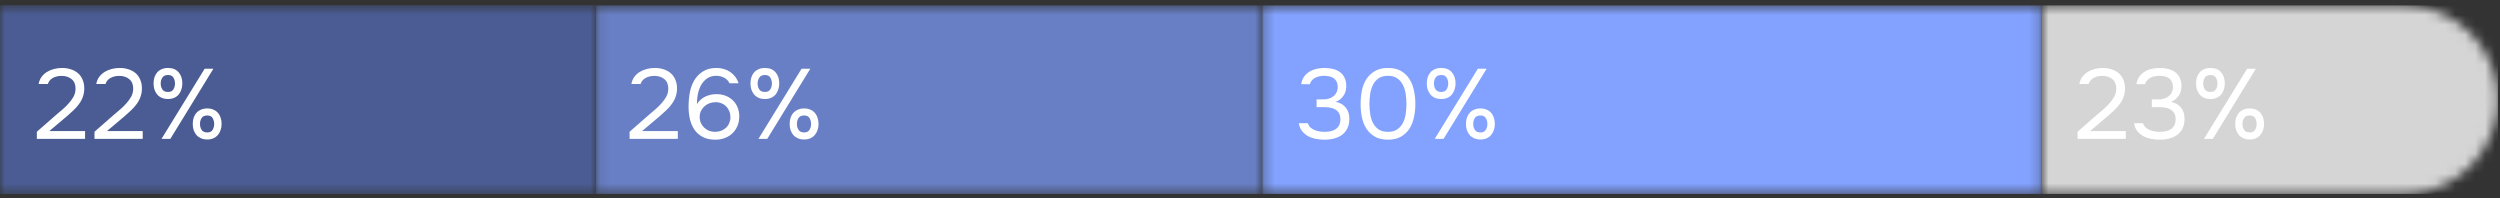
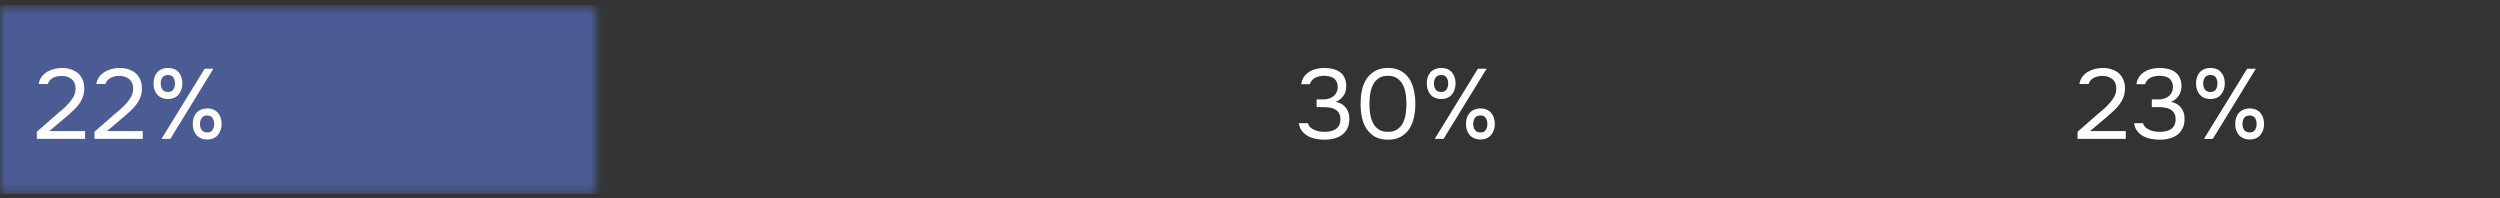
<svg xmlns="http://www.w3.org/2000/svg" width="252" height="20" viewBox="0 0 252 20" fill="none">
  <rect x="0" y="0" width="252" height="20" fill="#333333" stroke="none" />
  <mask id="mask0_493_6852" style="mask-type:alpha" maskUnits="userSpaceOnUse" x="205" y="0" width="47" height="20">
-     <path d="M251.796 10.047C251.796 4.801 247.543 0.547 242.296 0.547H205.801V19.547H242.296C247.543 19.547 251.796 15.294 251.796 10.047V10.047Z" fill="#304CFD" />
-   </mask>
+     </mask>
  <g mask="url(#mask0_493_6852)">
    <rect width="45.995" height="19" transform="matrix(-1 0 0 1 251.796 0.547)" fill="#D5D5D5" />
  </g>
  <mask id="mask1_493_6852" style="mask-type:alpha" maskUnits="userSpaceOnUse" x="0" y="0" width="61" height="20">
    <path d="M0 0.547H60.096V19.547H0V0.547Z" fill="#6577AB" />
  </mask>
  <g mask="url(#mask1_493_6852)">
    <rect width="85.336" height="19" transform="translate(0 0.547)" fill="#4A5C93" />
    <rect y="0.547" width="85.336" height="19" fill="#4A5C93" />
  </g>
  <mask id="mask2_493_6852" style="mask-type:alpha" maskUnits="userSpaceOnUse" x="60" y="0" width="68" height="20">
-     <path d="M60.095 0.547H127.241V19.547H60.095V0.547Z" fill="#304CFD" />
-   </mask>
+     </mask>
  <g mask="url(#mask2_493_6852)">
-     <rect x="60.095" y="0.547" width="67.146" height="19" fill="#687FC5" />
-   </g>
+     </g>
  <mask id="mask3_493_6852" style="mask-type:alpha" maskUnits="userSpaceOnUse" x="127" y="0" width="79" height="20">
    <path d="M127.241 0.547H205.802V19.547H127.241V0.547Z" fill="#304CFD" />
  </mask>
  <g mask="url(#mask3_493_6852)">
-     <rect x="127.241" y="0.547" width="78.561" height="19" fill="#83A2FF" />
-   </g>
+     </g>
  <path d="M5.714 11.53C5.894 11.377 6.091 11.21 6.304 11.03C6.524 10.843 6.727 10.643 6.914 10.43C7.107 10.217 7.271 9.993 7.404 9.76C7.537 9.52 7.607 9.26 7.614 8.98C7.627 8.553 7.504 8.227 7.244 8C6.984 7.767 6.641 7.65 6.214 7.65C5.874 7.65 5.577 7.72 5.324 7.86C5.071 8 4.904 8.203 4.824 8.47H3.894C3.941 8.197 4.037 7.96 4.184 7.76C4.337 7.553 4.521 7.383 4.734 7.25C4.954 7.117 5.194 7.017 5.454 6.95C5.714 6.883 5.981 6.85 6.254 6.85C6.581 6.85 6.881 6.897 7.154 6.99C7.427 7.077 7.664 7.207 7.864 7.38C8.064 7.553 8.217 7.77 8.324 8.03C8.437 8.283 8.494 8.573 8.494 8.9C8.494 9.227 8.444 9.52 8.344 9.78C8.251 10.04 8.121 10.28 7.954 10.5C7.794 10.72 7.611 10.927 7.404 11.12C7.197 11.313 6.984 11.507 6.764 11.7L4.974 13.21H8.574V14H3.714V13.28L5.714 11.53ZM11.525 11.53C11.705 11.377 11.901 11.21 12.115 11.03C12.335 10.843 12.538 10.643 12.725 10.43C12.918 10.217 13.081 9.993 13.215 9.76C13.348 9.52 13.418 9.26 13.425 8.98C13.438 8.553 13.315 8.227 13.055 8C12.795 7.767 12.451 7.65 12.025 7.65C11.685 7.65 11.388 7.72 11.135 7.86C10.881 8 10.715 8.203 10.635 8.47H9.705C9.751 8.197 9.848 7.96 9.995 7.76C10.148 7.553 10.331 7.383 10.545 7.25C10.765 7.117 11.005 7.017 11.265 6.95C11.525 6.883 11.791 6.85 12.065 6.85C12.391 6.85 12.691 6.897 12.965 6.99C13.238 7.077 13.475 7.207 13.675 7.38C13.875 7.553 14.028 7.77 14.135 8.03C14.248 8.283 14.305 8.573 14.305 8.9C14.305 9.227 14.255 9.52 14.155 9.78C14.061 10.04 13.931 10.28 13.765 10.5C13.605 10.72 13.421 10.927 13.215 11.12C13.008 11.313 12.795 11.507 12.575 11.7L10.785 13.21H14.385V14H9.525V13.28L11.525 11.53ZM16.939 9.98C16.699 9.98 16.485 9.94 16.299 9.86C16.119 9.78 15.969 9.67 15.849 9.53C15.729 9.383 15.635 9.217 15.569 9.03C15.509 8.837 15.479 8.63 15.479 8.41C15.479 8.183 15.509 7.977 15.569 7.79C15.635 7.597 15.729 7.43 15.849 7.29C15.975 7.15 16.129 7.043 16.309 6.97C16.489 6.89 16.699 6.85 16.939 6.85C17.405 6.85 17.762 6.997 18.009 7.29C18.255 7.577 18.379 7.95 18.379 8.41C18.379 8.63 18.345 8.837 18.279 9.03C18.219 9.217 18.129 9.383 18.009 9.53C17.889 9.67 17.739 9.78 17.559 9.86C17.379 9.94 17.172 9.98 16.939 9.98ZM16.279 14L20.629 6.93H21.509L17.169 14H16.279ZM16.939 7.56C16.672 7.56 16.482 7.647 16.369 7.82C16.255 7.993 16.199 8.19 16.199 8.41C16.199 8.643 16.255 8.847 16.369 9.02C16.482 9.187 16.672 9.27 16.939 9.27C17.192 9.27 17.372 9.183 17.479 9.01C17.585 8.837 17.639 8.637 17.639 8.41C17.639 8.19 17.585 7.993 17.479 7.82C17.372 7.647 17.192 7.56 16.939 7.56ZM20.899 14.06C20.659 14.06 20.445 14.02 20.259 13.94C20.079 13.86 19.925 13.75 19.799 13.61C19.679 13.463 19.585 13.297 19.519 13.11C19.459 12.917 19.429 12.71 19.429 12.49C19.429 12.263 19.459 12.057 19.519 11.87C19.585 11.677 19.682 11.51 19.809 11.37C19.935 11.23 20.089 11.123 20.269 11.05C20.449 10.97 20.659 10.93 20.899 10.93C21.125 10.93 21.329 10.97 21.509 11.05C21.689 11.123 21.839 11.23 21.959 11.37C22.085 11.51 22.179 11.677 22.239 11.87C22.305 12.057 22.339 12.263 22.339 12.49C22.339 12.71 22.305 12.917 22.239 13.11C22.179 13.297 22.085 13.463 21.959 13.61C21.839 13.75 21.689 13.86 21.509 13.94C21.329 14.02 21.125 14.06 20.899 14.06ZM20.889 11.64C20.622 11.64 20.432 11.727 20.319 11.9C20.212 12.073 20.159 12.27 20.159 12.49C20.159 12.723 20.215 12.927 20.329 13.1C20.442 13.267 20.629 13.35 20.889 13.35C21.149 13.35 21.329 13.263 21.429 13.09C21.535 12.917 21.589 12.717 21.589 12.49C21.589 12.27 21.535 12.073 21.429 11.9C21.329 11.727 21.149 11.64 20.889 11.64Z" fill="white" />
-   <path d="M65.463 11.53C65.643 11.377 65.84 11.21 66.053 11.03C66.273 10.843 66.476 10.643 66.663 10.43C66.856 10.217 67.02 9.993 67.153 9.76C67.286 9.52 67.356 9.26 67.363 8.98C67.376 8.553 67.253 8.227 66.993 8C66.733 7.767 66.39 7.65 65.963 7.65C65.623 7.65 65.326 7.72 65.073 7.86C64.82 8 64.653 8.203 64.573 8.47H63.643C63.69 8.197 63.786 7.96 63.933 7.76C64.086 7.553 64.27 7.383 64.483 7.25C64.703 7.117 64.943 7.017 65.203 6.95C65.463 6.883 65.73 6.85 66.003 6.85C66.33 6.85 66.63 6.897 66.903 6.99C67.176 7.077 67.413 7.207 67.613 7.38C67.813 7.553 67.966 7.77 68.073 8.03C68.186 8.283 68.243 8.573 68.243 8.9C68.243 9.227 68.193 9.52 68.093 9.78C68 10.04 67.87 10.28 67.703 10.5C67.543 10.72 67.36 10.927 67.153 11.12C66.946 11.313 66.733 11.507 66.513 11.7L64.723 13.21H68.323V14H63.463V13.28L65.463 11.53ZM70.247 10.49C70.474 10.143 70.76 9.89 71.107 9.73C71.454 9.57 71.82 9.49 72.207 9.49C72.567 9.49 72.884 9.547 73.157 9.66C73.437 9.773 73.677 9.927 73.877 10.12C74.077 10.313 74.234 10.547 74.347 10.82C74.46 11.093 74.517 11.397 74.517 11.73C74.517 12.083 74.457 12.403 74.337 12.69C74.217 12.977 74.05 13.223 73.837 13.43C73.624 13.637 73.367 13.797 73.067 13.91C72.774 14.023 72.454 14.08 72.107 14.08C71.614 14.08 71.197 13.993 70.857 13.82C70.517 13.64 70.24 13.403 70.027 13.11C69.814 12.81 69.657 12.463 69.557 12.07C69.464 11.677 69.414 11.263 69.407 10.83C69.407 10.29 69.447 9.8 69.527 9.36C69.607 8.913 69.751 8.507 69.957 8.14C70.171 7.767 70.46 7.46 70.827 7.22C71.194 6.973 71.66 6.85 72.227 6.85C72.481 6.85 72.724 6.883 72.957 6.95C73.191 7.017 73.404 7.117 73.597 7.25C73.79 7.377 73.96 7.537 74.107 7.73C74.254 7.923 74.367 8.143 74.447 8.39H73.537C73.417 8.143 73.234 7.957 72.987 7.83C72.74 7.703 72.484 7.64 72.217 7.64C71.837 7.64 71.52 7.73 71.267 7.91C71.014 8.09 70.811 8.32 70.657 8.6C70.51 8.88 70.404 9.19 70.337 9.53C70.277 9.863 70.247 10.183 70.247 10.49ZM73.627 11.82C73.627 11.6 73.591 11.4 73.517 11.22C73.444 11.033 73.341 10.873 73.207 10.74C73.081 10.6 72.924 10.493 72.737 10.42C72.55 10.34 72.347 10.3 72.127 10.3C71.914 10.3 71.71 10.337 71.517 10.41C71.331 10.477 71.164 10.577 71.017 10.71C70.871 10.837 70.751 10.993 70.657 11.18C70.57 11.367 70.527 11.573 70.527 11.8C70.527 12.013 70.567 12.21 70.647 12.39C70.727 12.57 70.837 12.727 70.977 12.86C71.117 12.993 71.281 13.1 71.467 13.18C71.66 13.253 71.867 13.29 72.087 13.29C72.307 13.29 72.51 13.253 72.697 13.18C72.891 13.1 73.054 12.997 73.187 12.87C73.327 12.737 73.434 12.58 73.507 12.4C73.587 12.22 73.627 12.027 73.627 11.82ZM77.108 9.98C76.868 9.98 76.654 9.94 76.468 9.86C76.288 9.78 76.138 9.67 76.018 9.53C75.898 9.383 75.804 9.217 75.738 9.03C75.678 8.837 75.648 8.63 75.648 8.41C75.648 8.183 75.678 7.977 75.738 7.79C75.804 7.597 75.898 7.43 76.018 7.29C76.144 7.15 76.298 7.043 76.478 6.97C76.658 6.89 76.868 6.85 77.108 6.85C77.574 6.85 77.931 6.997 78.178 7.29C78.424 7.577 78.548 7.95 78.548 8.41C78.548 8.63 78.514 8.837 78.448 9.03C78.388 9.217 78.298 9.383 78.178 9.53C78.058 9.67 77.908 9.78 77.728 9.86C77.548 9.94 77.341 9.98 77.108 9.98ZM76.448 14L80.798 6.93H81.678L77.338 14H76.448ZM77.108 7.56C76.841 7.56 76.651 7.647 76.538 7.82C76.424 7.993 76.368 8.19 76.368 8.41C76.368 8.643 76.424 8.847 76.538 9.02C76.651 9.187 76.841 9.27 77.108 9.27C77.361 9.27 77.541 9.183 77.648 9.01C77.754 8.837 77.808 8.637 77.808 8.41C77.808 8.19 77.754 7.993 77.648 7.82C77.541 7.647 77.361 7.56 77.108 7.56ZM81.068 14.06C80.828 14.06 80.614 14.02 80.428 13.94C80.248 13.86 80.094 13.75 79.968 13.61C79.848 13.463 79.754 13.297 79.688 13.11C79.628 12.917 79.598 12.71 79.598 12.49C79.598 12.263 79.628 12.057 79.688 11.87C79.754 11.677 79.851 11.51 79.978 11.37C80.104 11.23 80.258 11.123 80.438 11.05C80.618 10.97 80.828 10.93 81.068 10.93C81.294 10.93 81.498 10.97 81.678 11.05C81.858 11.123 82.008 11.23 82.128 11.37C82.254 11.51 82.348 11.677 82.408 11.87C82.474 12.057 82.508 12.263 82.508 12.49C82.508 12.71 82.474 12.917 82.408 13.11C82.348 13.297 82.254 13.463 82.128 13.61C82.008 13.75 81.858 13.86 81.678 13.94C81.498 14.02 81.294 14.06 81.068 14.06ZM81.058 11.64C80.791 11.64 80.601 11.727 80.488 11.9C80.381 12.073 80.328 12.27 80.328 12.49C80.328 12.723 80.384 12.927 80.498 13.1C80.611 13.267 80.798 13.35 81.058 13.35C81.318 13.35 81.498 13.263 81.598 13.09C81.704 12.917 81.758 12.717 81.758 12.49C81.758 12.27 81.704 12.073 81.598 11.9C81.498 11.727 81.318 11.64 81.058 11.64Z" fill="white" />
  <path d="M211.419 11.53C211.599 11.377 211.796 11.21 212.009 11.03C212.229 10.843 212.432 10.643 212.619 10.43C212.812 10.217 212.976 9.993 213.109 9.76C213.242 9.52 213.312 9.26 213.319 8.98C213.332 8.553 213.209 8.227 212.949 8C212.689 7.767 212.346 7.65 211.919 7.65C211.579 7.65 211.282 7.72 211.029 7.86C210.776 8 210.609 8.203 210.529 8.47H209.599C209.646 8.197 209.742 7.96 209.889 7.76C210.042 7.553 210.226 7.383 210.439 7.25C210.659 7.117 210.899 7.017 211.159 6.95C211.419 6.883 211.686 6.85 211.959 6.85C212.286 6.85 212.586 6.897 212.859 6.99C213.132 7.077 213.369 7.207 213.569 7.38C213.769 7.553 213.922 7.77 214.029 8.03C214.142 8.283 214.199 8.573 214.199 8.9C214.199 9.227 214.149 9.52 214.049 9.78C213.956 10.04 213.826 10.28 213.659 10.5C213.499 10.72 213.316 10.927 213.109 11.12C212.902 11.313 212.689 11.507 212.469 11.7L210.679 13.21H214.279V14H209.419V13.28L211.419 11.53ZM217.693 14.08C217.413 14.08 217.13 14.053 216.843 14C216.563 13.947 216.3 13.857 216.053 13.73C215.813 13.597 215.607 13.423 215.433 13.21C215.267 12.997 215.16 12.733 215.113 12.42H216.013C216.073 12.593 216.163 12.737 216.283 12.85C216.41 12.957 216.55 13.043 216.703 13.11C216.863 13.177 217.03 13.223 217.203 13.25C217.377 13.277 217.543 13.29 217.703 13.29C217.85 13.29 218.017 13.277 218.203 13.25C218.39 13.223 218.563 13.167 218.723 13.08C218.89 12.993 219.027 12.867 219.133 12.7C219.247 12.527 219.303 12.3 219.303 12.02C219.303 11.753 219.25 11.54 219.143 11.38C219.043 11.22 218.91 11.097 218.743 11.01C218.583 10.923 218.4 10.867 218.193 10.84C217.993 10.813 217.79 10.8 217.583 10.8H216.903V10.02H217.313C217.493 10.02 217.66 10.017 217.813 10.01C217.967 9.997 218.137 9.95 218.323 9.87C218.537 9.77 218.707 9.63 218.833 9.45C218.96 9.263 219.027 9.05 219.033 8.81C219.033 8.57 218.993 8.373 218.913 8.22C218.833 8.067 218.727 7.947 218.593 7.86C218.46 7.773 218.31 7.717 218.143 7.69C217.977 7.657 217.807 7.64 217.633 7.64C217.493 7.64 217.347 7.657 217.193 7.69C217.047 7.717 216.907 7.763 216.773 7.83C216.647 7.897 216.533 7.987 216.433 8.1C216.333 8.207 216.263 8.337 216.223 8.49H215.353C215.393 8.197 215.487 7.947 215.633 7.74C215.78 7.533 215.96 7.363 216.173 7.23C216.393 7.097 216.633 7 216.893 6.94C217.16 6.88 217.43 6.85 217.703 6.85C218.003 6.85 218.283 6.883 218.543 6.95C218.81 7.01 219.043 7.113 219.243 7.26C219.443 7.4 219.6 7.587 219.713 7.82C219.833 8.053 219.893 8.337 219.893 8.67C219.893 8.797 219.88 8.933 219.853 9.08C219.827 9.22 219.777 9.36 219.703 9.5C219.63 9.64 219.523 9.78 219.383 9.92C219.243 10.06 219.06 10.177 218.833 10.27C219.28 10.357 219.62 10.553 219.853 10.86C220.087 11.16 220.203 11.523 220.203 11.95V11.99C220.203 12.357 220.137 12.673 220.003 12.94C219.877 13.2 219.7 13.417 219.473 13.59C219.247 13.757 218.98 13.88 218.673 13.96C218.367 14.04 218.04 14.08 217.693 14.08ZM222.82 9.98C222.58 9.98 222.366 9.94 222.18 9.86C222 9.78 221.85 9.67 221.73 9.53C221.61 9.383 221.516 9.217 221.45 9.03C221.39 8.837 221.36 8.63 221.36 8.41C221.36 8.183 221.39 7.977 221.45 7.79C221.516 7.597 221.61 7.43 221.73 7.29C221.856 7.15 222.01 7.043 222.19 6.97C222.37 6.89 222.58 6.85 222.82 6.85C223.286 6.85 223.643 6.997 223.89 7.29C224.136 7.577 224.26 7.95 224.26 8.41C224.26 8.63 224.226 8.837 224.16 9.03C224.1 9.217 224.01 9.383 223.89 9.53C223.77 9.67 223.62 9.78 223.44 9.86C223.26 9.94 223.053 9.98 222.82 9.98ZM222.16 14L226.51 6.93H227.39L223.05 14H222.16ZM222.82 7.56C222.553 7.56 222.363 7.647 222.25 7.82C222.136 7.993 222.08 8.19 222.08 8.41C222.08 8.643 222.136 8.847 222.25 9.02C222.363 9.187 222.553 9.27 222.82 9.27C223.073 9.27 223.253 9.183 223.36 9.01C223.466 8.837 223.52 8.637 223.52 8.41C223.52 8.19 223.466 7.993 223.36 7.82C223.253 7.647 223.073 7.56 222.82 7.56ZM226.78 14.06C226.54 14.06 226.326 14.02 226.14 13.94C225.96 13.86 225.806 13.75 225.68 13.61C225.56 13.463 225.466 13.297 225.4 13.11C225.34 12.917 225.31 12.71 225.31 12.49C225.31 12.263 225.34 12.057 225.4 11.87C225.466 11.677 225.563 11.51 225.69 11.37C225.816 11.23 225.97 11.123 226.15 11.05C226.33 10.97 226.54 10.93 226.78 10.93C227.006 10.93 227.21 10.97 227.39 11.05C227.57 11.123 227.72 11.23 227.84 11.37C227.966 11.51 228.06 11.677 228.12 11.87C228.186 12.057 228.22 12.263 228.22 12.49C228.22 12.71 228.186 12.917 228.12 13.11C228.06 13.297 227.966 13.463 227.84 13.61C227.72 13.75 227.57 13.86 227.39 13.94C227.21 14.02 227.006 14.06 226.78 14.06ZM226.77 11.64C226.503 11.64 226.313 11.727 226.2 11.9C226.093 12.073 226.04 12.27 226.04 12.49C226.04 12.723 226.096 12.927 226.21 13.1C226.323 13.267 226.51 13.35 226.77 13.35C227.03 13.35 227.21 13.263 227.31 13.09C227.416 12.917 227.47 12.717 227.47 12.49C227.47 12.27 227.416 12.073 227.31 11.9C227.21 11.727 227.03 11.64 226.77 11.64Z" fill="white" />
  <path d="M133.503 14.08C133.223 14.08 132.939 14.053 132.653 14C132.373 13.947 132.109 13.857 131.863 13.73C131.623 13.597 131.416 13.423 131.243 13.21C131.076 12.997 130.969 12.733 130.923 12.42H131.823C131.883 12.593 131.973 12.737 132.093 12.85C132.219 12.957 132.359 13.043 132.513 13.11C132.673 13.177 132.839 13.223 133.013 13.25C133.186 13.277 133.353 13.29 133.513 13.29C133.659 13.29 133.826 13.277 134.013 13.25C134.199 13.223 134.373 13.167 134.533 13.08C134.699 12.993 134.836 12.867 134.943 12.7C135.056 12.527 135.113 12.3 135.113 12.02C135.113 11.753 135.059 11.54 134.953 11.38C134.853 11.22 134.719 11.097 134.553 11.01C134.393 10.923 134.209 10.867 134.003 10.84C133.803 10.813 133.599 10.8 133.393 10.8H132.713V10.02H133.123C133.303 10.02 133.469 10.017 133.623 10.01C133.776 9.997 133.946 9.95 134.133 9.87C134.346 9.77 134.516 9.63 134.643 9.45C134.769 9.263 134.836 9.05 134.843 8.81C134.843 8.57 134.803 8.373 134.723 8.22C134.643 8.067 134.536 7.947 134.403 7.86C134.269 7.773 134.119 7.717 133.953 7.69C133.786 7.657 133.616 7.64 133.443 7.64C133.303 7.64 133.156 7.657 133.003 7.69C132.856 7.717 132.716 7.763 132.583 7.83C132.456 7.897 132.343 7.987 132.243 8.1C132.143 8.207 132.073 8.337 132.033 8.49H131.163C131.203 8.197 131.296 7.947 131.443 7.74C131.589 7.533 131.769 7.363 131.983 7.23C132.203 7.097 132.443 7 132.703 6.94C132.969 6.88 133.239 6.85 133.513 6.85C133.813 6.85 134.093 6.883 134.353 6.95C134.619 7.01 134.853 7.113 135.053 7.26C135.253 7.4 135.409 7.587 135.523 7.82C135.643 8.053 135.703 8.337 135.703 8.67C135.703 8.797 135.689 8.933 135.663 9.08C135.636 9.22 135.586 9.36 135.513 9.5C135.439 9.64 135.333 9.78 135.193 9.92C135.053 10.06 134.869 10.177 134.643 10.27C135.089 10.357 135.429 10.553 135.663 10.86C135.896 11.16 136.013 11.523 136.013 11.95V11.99C136.013 12.357 135.946 12.673 135.813 12.94C135.686 13.2 135.509 13.417 135.283 13.59C135.056 13.757 134.789 13.88 134.483 13.96C134.176 14.04 133.849 14.08 133.503 14.08ZM142.669 10.47C142.669 10.923 142.622 11.367 142.529 11.8C142.442 12.233 142.292 12.62 142.079 12.96C141.866 13.293 141.582 13.563 141.229 13.77C140.876 13.977 140.436 14.08 139.909 14.08C139.376 14.08 138.932 13.977 138.579 13.77C138.226 13.563 137.942 13.293 137.729 12.96C137.516 12.62 137.366 12.24 137.279 11.82C137.192 11.4 137.149 10.95 137.149 10.47C137.149 9.99 137.192 9.54 137.279 9.12C137.366 8.693 137.516 8.313 137.729 7.98C137.942 7.647 138.226 7.377 138.579 7.17C138.932 6.957 139.376 6.85 139.909 6.85C140.436 6.85 140.876 6.953 141.229 7.16C141.582 7.367 141.866 7.64 142.079 7.98C142.292 8.32 142.442 8.707 142.529 9.14C142.622 9.573 142.669 10.017 142.669 10.47ZM138.039 10.47C138.039 10.79 138.062 11.117 138.109 11.45C138.156 11.783 138.246 12.087 138.379 12.36C138.512 12.633 138.699 12.857 138.939 13.03C139.186 13.203 139.509 13.29 139.909 13.29C140.302 13.29 140.619 13.203 140.859 13.03C141.106 12.857 141.296 12.633 141.429 12.36C141.562 12.087 141.652 11.783 141.699 11.45C141.746 11.117 141.769 10.79 141.769 10.47C141.769 10.157 141.746 9.833 141.699 9.5C141.652 9.167 141.562 8.863 141.429 8.59C141.296 8.31 141.106 8.083 140.859 7.91C140.619 7.73 140.302 7.64 139.909 7.64C139.509 7.64 139.186 7.73 138.939 7.91C138.699 8.083 138.512 8.31 138.379 8.59C138.246 8.863 138.156 9.167 138.109 9.5C138.062 9.833 138.039 10.157 138.039 10.47ZM145.279 9.98C145.039 9.98 144.826 9.94 144.639 9.86C144.459 9.78 144.309 9.67 144.189 9.53C144.069 9.383 143.976 9.217 143.909 9.03C143.849 8.837 143.819 8.63 143.819 8.41C143.819 8.183 143.849 7.977 143.909 7.79C143.976 7.597 144.069 7.43 144.189 7.29C144.316 7.15 144.469 7.043 144.649 6.97C144.829 6.89 145.039 6.85 145.279 6.85C145.746 6.85 146.103 6.997 146.349 7.29C146.596 7.577 146.719 7.95 146.719 8.41C146.719 8.63 146.686 8.837 146.619 9.03C146.559 9.217 146.469 9.383 146.349 9.53C146.229 9.67 146.079 9.78 145.899 9.86C145.719 9.94 145.513 9.98 145.279 9.98ZM144.619 14L148.969 6.93H149.849L145.509 14H144.619ZM145.279 7.56C145.013 7.56 144.823 7.647 144.709 7.82C144.596 7.993 144.539 8.19 144.539 8.41C144.539 8.643 144.596 8.847 144.709 9.02C144.823 9.187 145.013 9.27 145.279 9.27C145.533 9.27 145.713 9.183 145.819 9.01C145.926 8.837 145.979 8.637 145.979 8.41C145.979 8.19 145.926 7.993 145.819 7.82C145.713 7.647 145.533 7.56 145.279 7.56ZM149.239 14.06C148.999 14.06 148.786 14.02 148.599 13.94C148.419 13.86 148.266 13.75 148.139 13.61C148.019 13.463 147.926 13.297 147.859 13.11C147.799 12.917 147.769 12.71 147.769 12.49C147.769 12.263 147.799 12.057 147.859 11.87C147.926 11.677 148.023 11.51 148.149 11.37C148.276 11.23 148.429 11.123 148.609 11.05C148.789 10.97 148.999 10.93 149.239 10.93C149.466 10.93 149.669 10.97 149.849 11.05C150.029 11.123 150.179 11.23 150.299 11.37C150.426 11.51 150.519 11.677 150.579 11.87C150.646 12.057 150.679 12.263 150.679 12.49C150.679 12.71 150.646 12.917 150.579 13.11C150.519 13.297 150.426 13.463 150.299 13.61C150.179 13.75 150.029 13.86 149.849 13.94C149.669 14.02 149.466 14.06 149.239 14.06ZM149.229 11.64C148.963 11.64 148.773 11.727 148.659 11.9C148.553 12.073 148.499 12.27 148.499 12.49C148.499 12.723 148.556 12.927 148.669 13.1C148.783 13.267 148.969 13.35 149.229 13.35C149.489 13.35 149.669 13.263 149.769 13.09C149.876 12.917 149.929 12.717 149.929 12.49C149.929 12.27 149.876 12.073 149.769 11.9C149.669 11.727 149.489 11.64 149.229 11.64Z" fill="white" />
</svg>